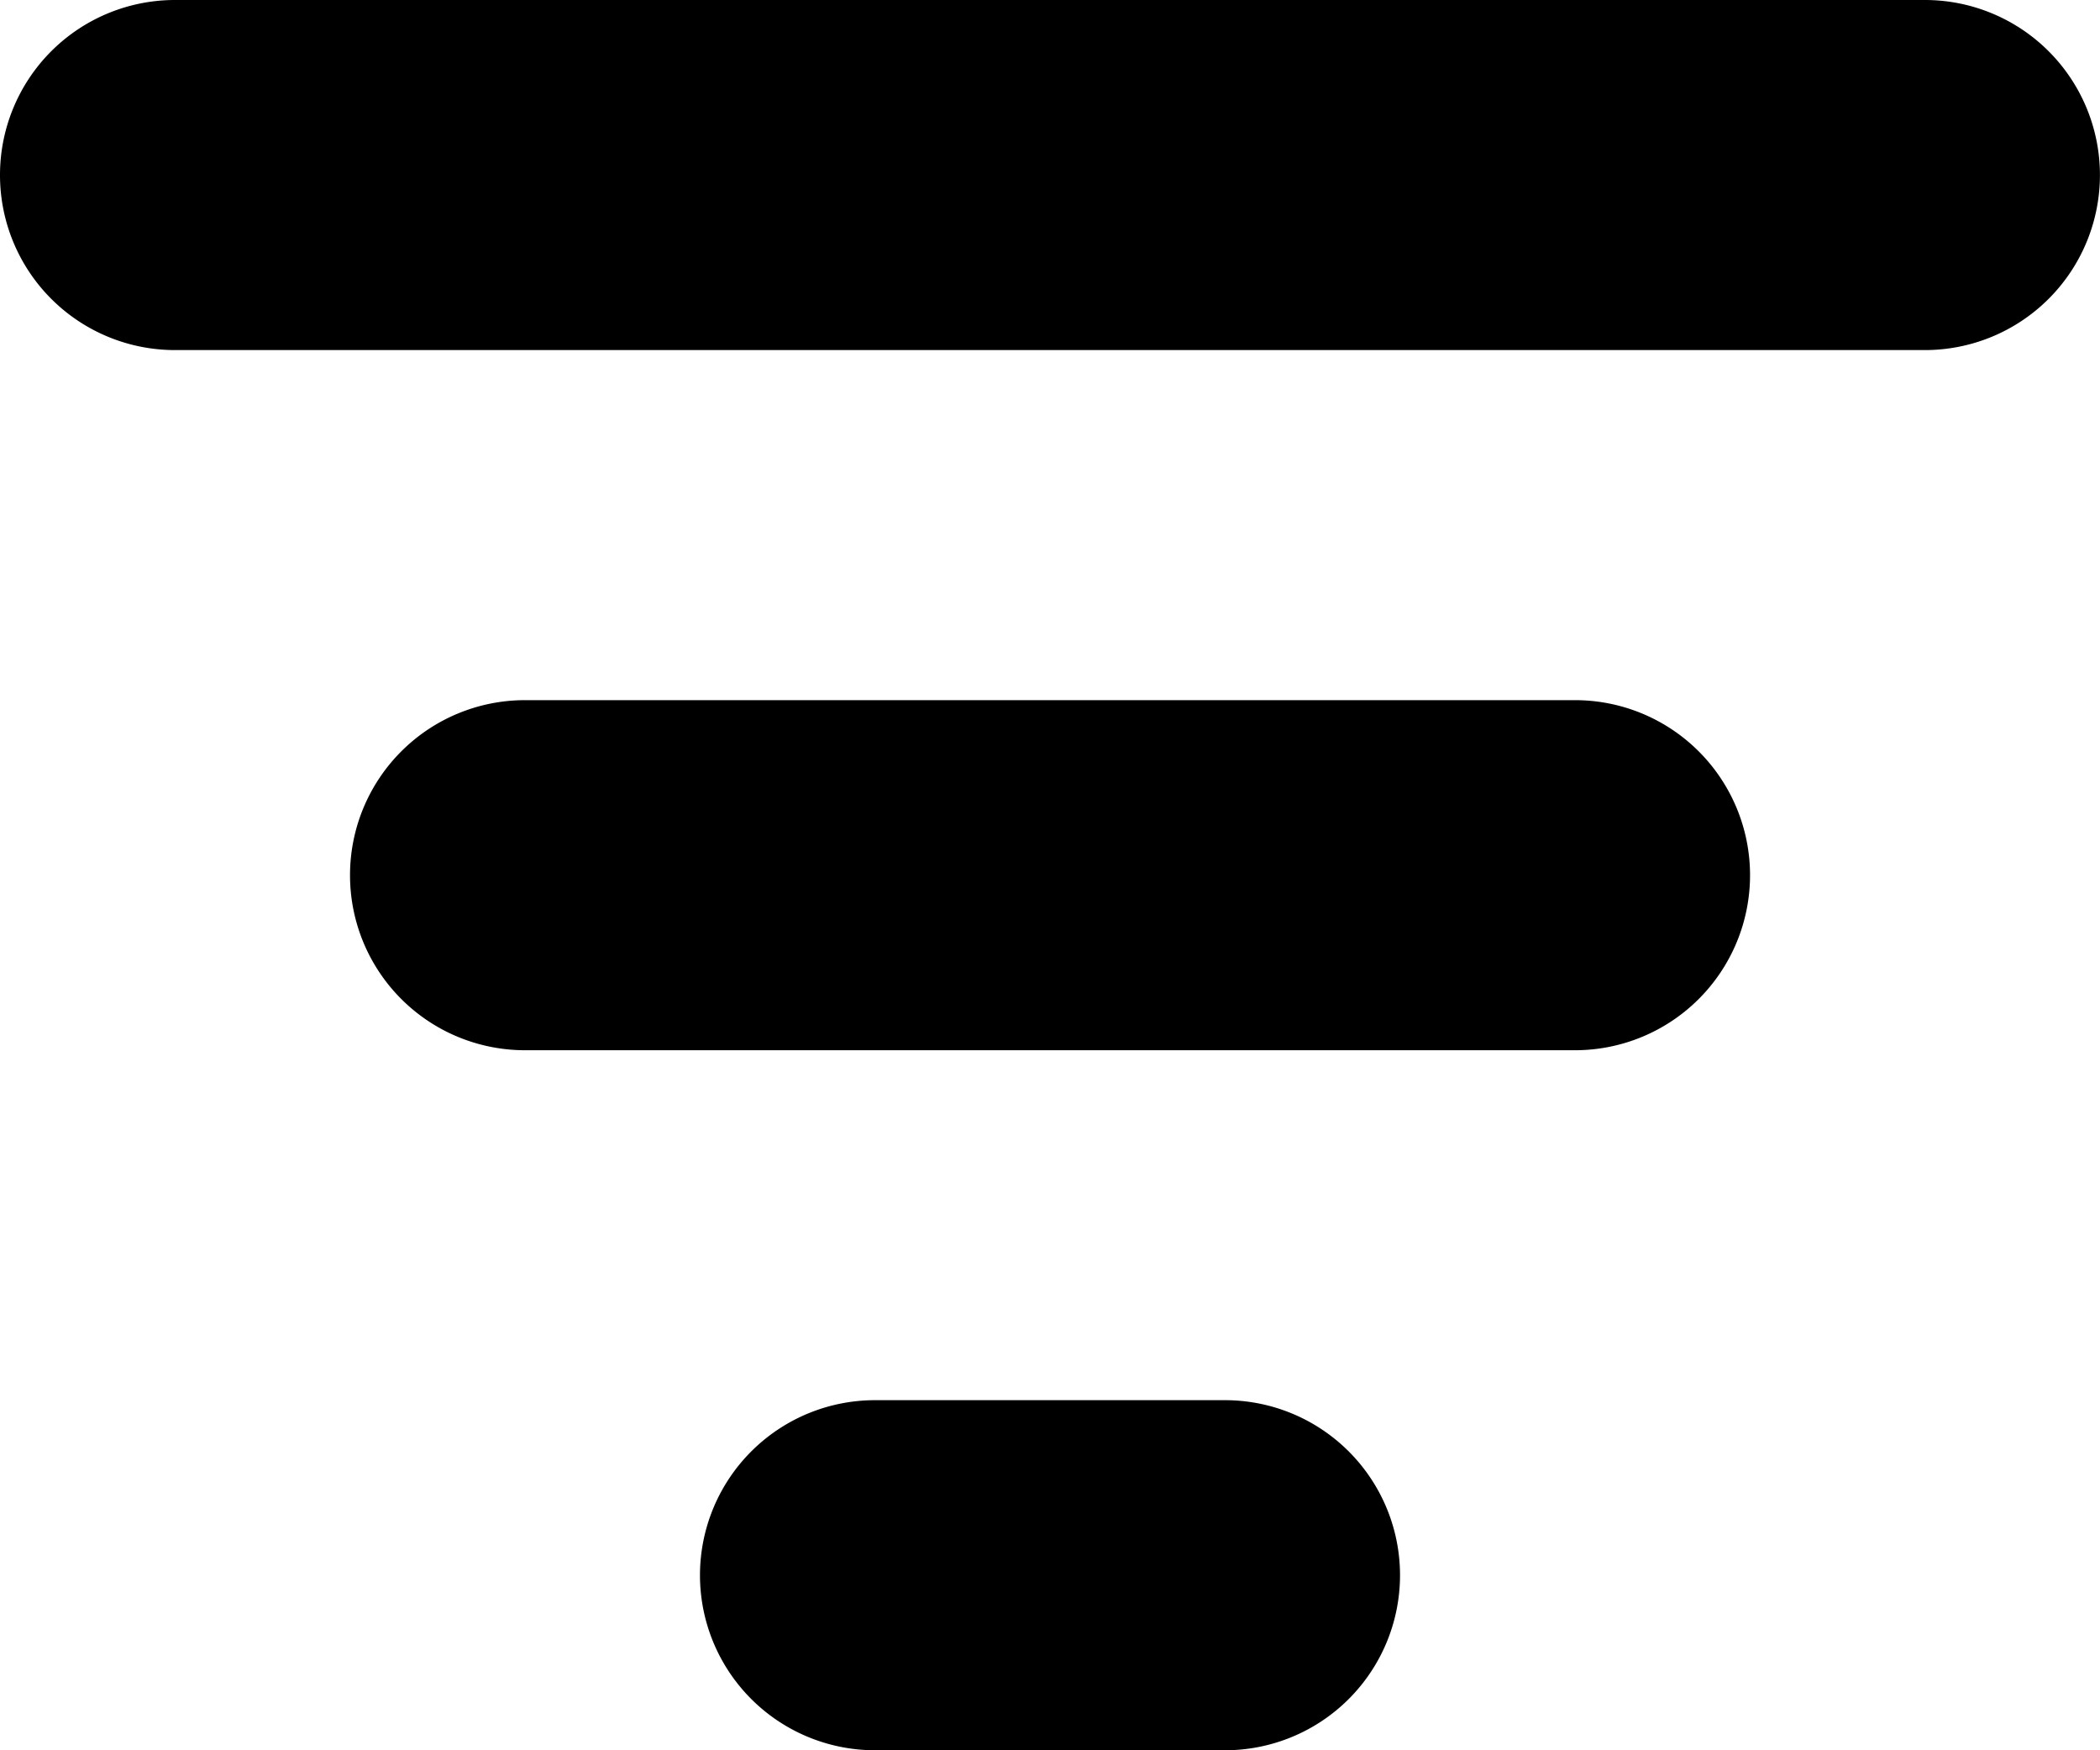
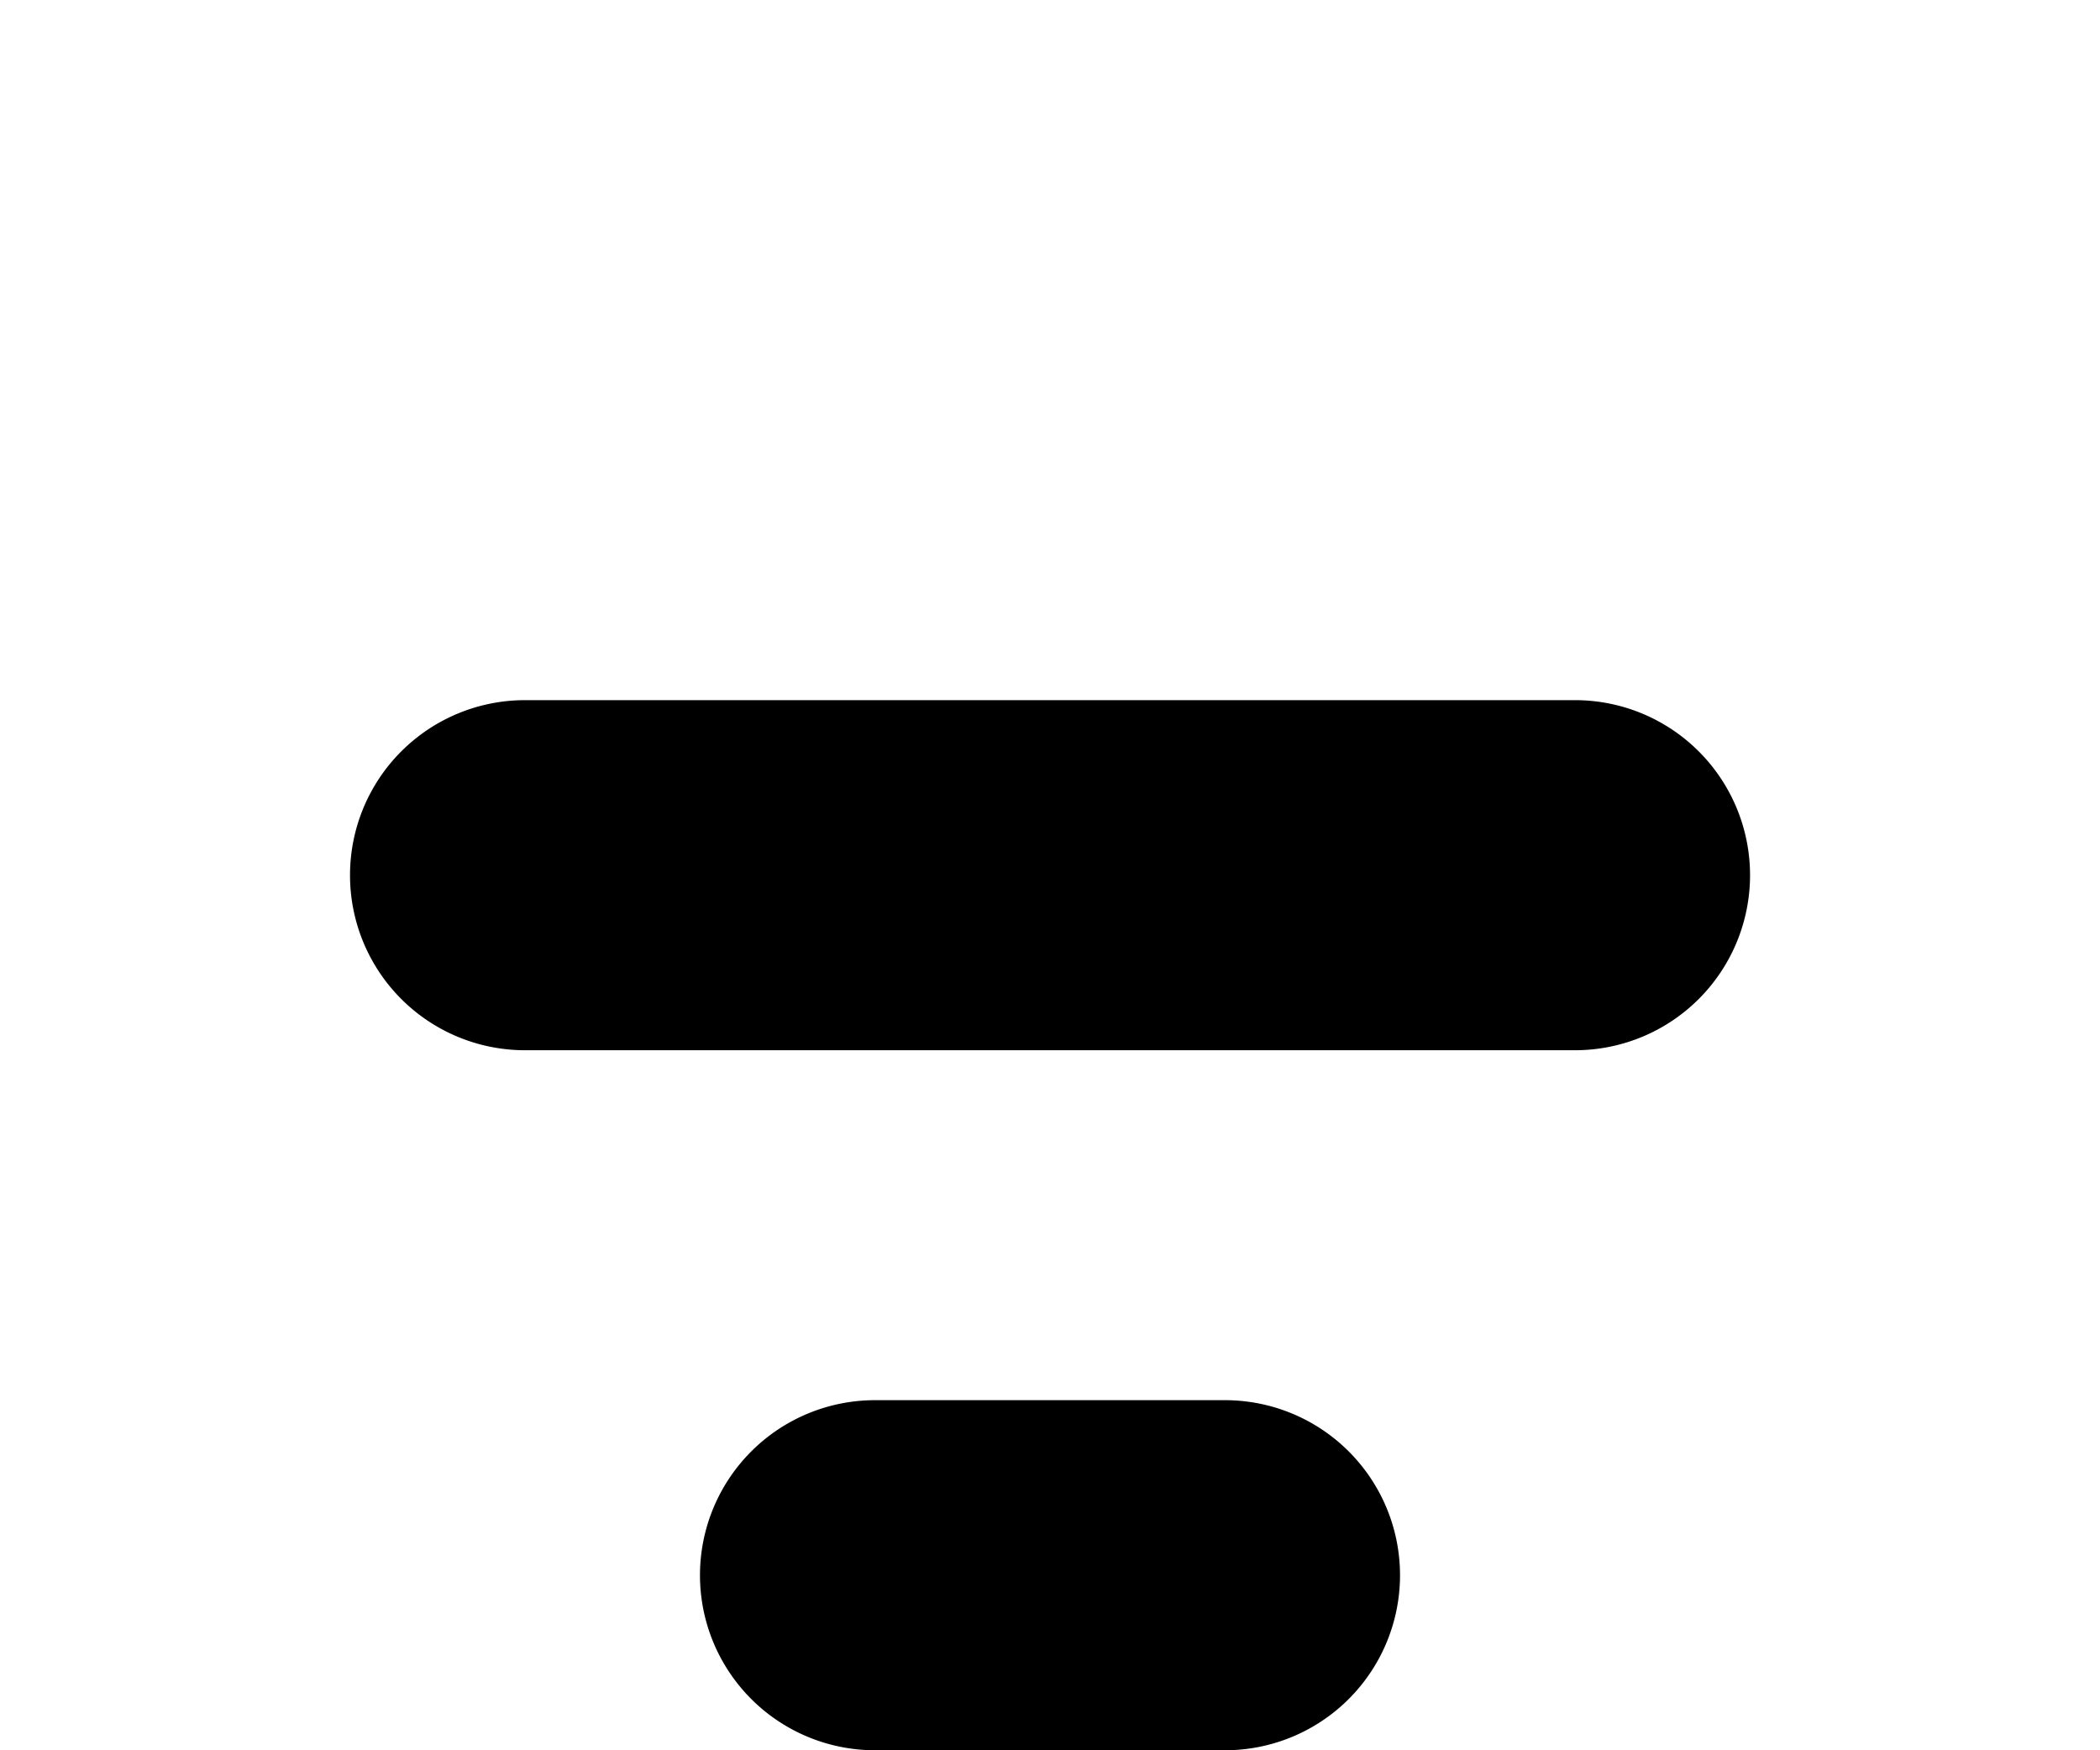
<svg xmlns="http://www.w3.org/2000/svg" width="16.037" height="13.364" viewBox="0 0 16.037 13.364">
  <g id="sort-az" transform="translate(-9 -10.5)">
-     <path id="Tracé_37" data-name="Tracé 37" d="M9,11.836A1.336,1.336,0,0,1,10.336,10.5H23.7a1.336,1.336,0,0,1,0,2.673H10.336A1.336,1.336,0,0,1,9,11.836Z" />
    <path id="Tracé_38" data-name="Tracé 38" d="M12,17.836A1.336,1.336,0,0,1,13.336,16.5h8.019a1.336,1.336,0,0,1,0,2.673H13.336A1.336,1.336,0,0,1,12,17.836Z" transform="translate(-0.327 -0.654)" />
    <path id="Tracé_39" data-name="Tracé 39" d="M16.336,22.5a1.336,1.336,0,0,0,0,2.673h2.673a1.336,1.336,0,0,0,0-2.673Z" transform="translate(-0.654 -1.309)" />
  </g>
</svg>